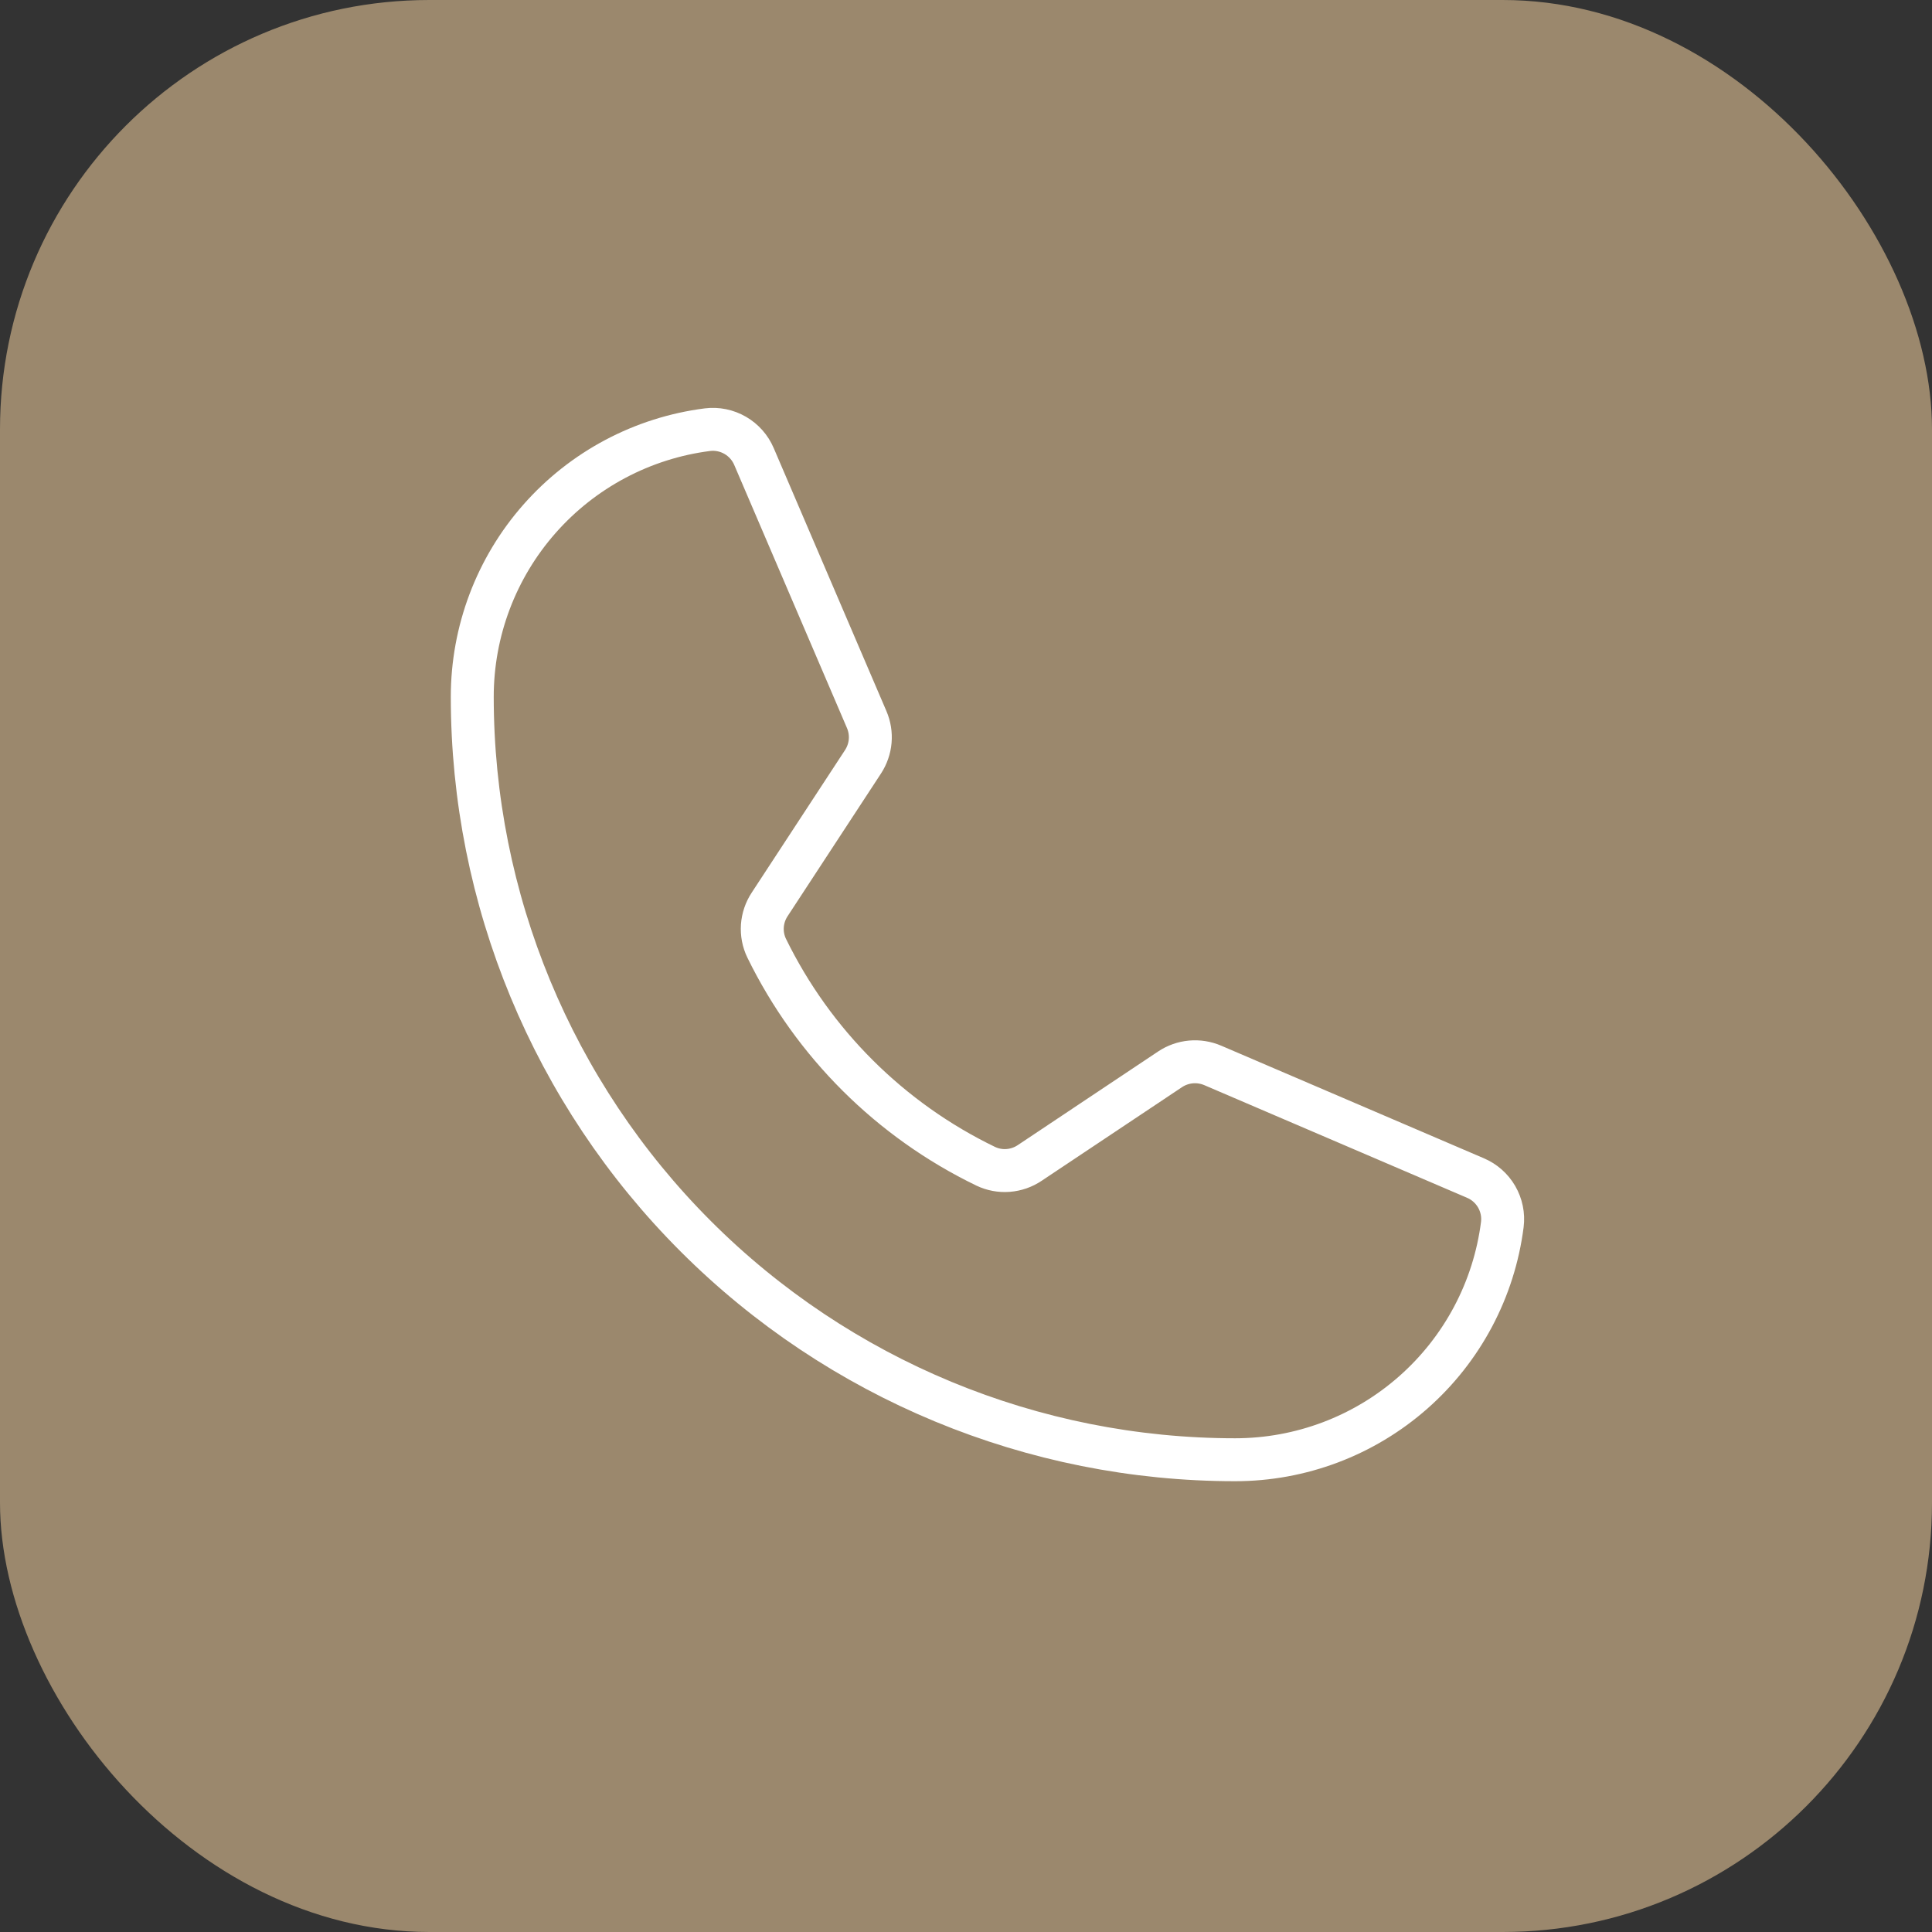
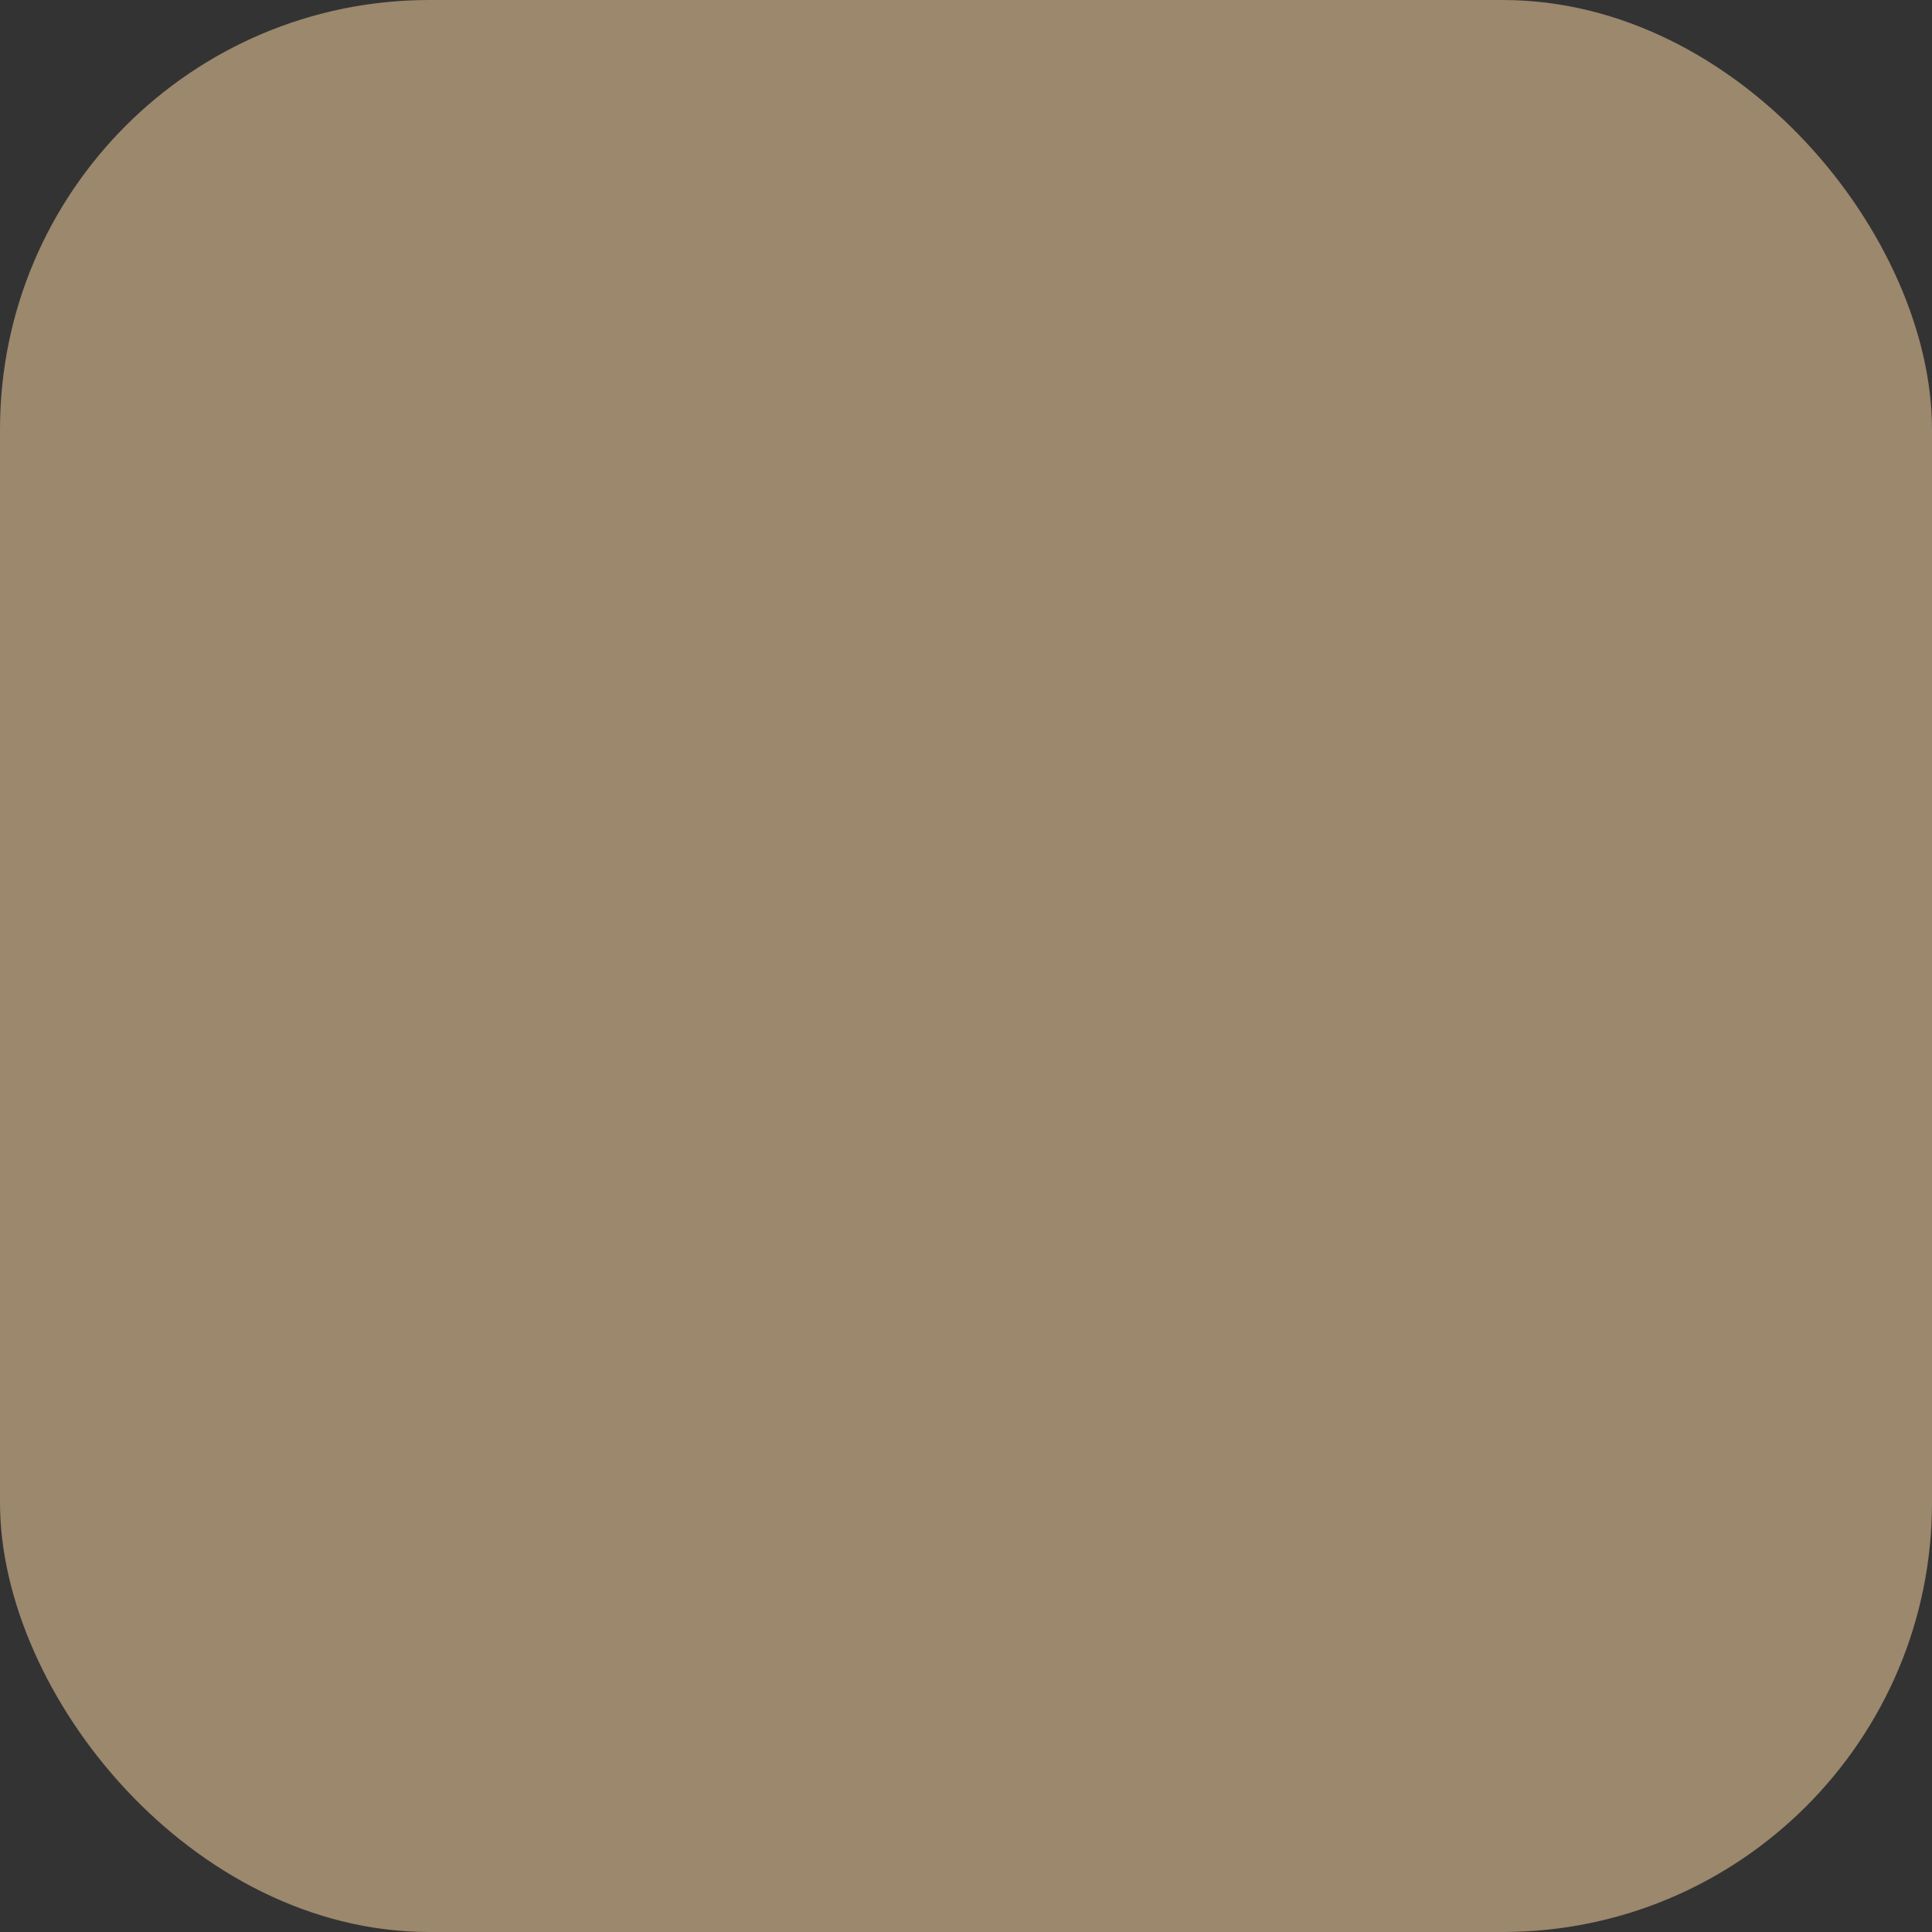
<svg xmlns="http://www.w3.org/2000/svg" fill="none" viewBox="0 0 45 45" height="45" width="45">
  <rect x="0" y="0" width="45" height="45" fill="#333333" stroke="none" />
  <rect fill="#9B886D" rx="10" height="45" width="45" />
-   <path stroke-linejoin="round" stroke-linecap="round" stroke="white" d="M17.857 22.085C18.941 24.302 20.738 26.091 22.96 27.165C23.122 27.242 23.302 27.276 23.481 27.262C23.661 27.248 23.834 27.188 23.983 27.088L27.254 24.906C27.398 24.81 27.565 24.751 27.738 24.735C27.911 24.719 28.086 24.747 28.246 24.815L34.365 27.438C34.573 27.526 34.747 27.68 34.86 27.875C34.973 28.071 35.02 28.298 34.992 28.522C34.799 30.036 34.06 31.427 32.915 32.435C31.77 33.444 30.296 34 28.77 34C24.057 34 19.537 32.128 16.205 28.795C12.872 25.463 11 20.943 11 16.23C11 14.704 11.556 13.23 12.565 12.085C13.573 10.94 14.964 10.201 16.478 10.008C16.702 9.98 16.929 10.027 17.125 10.14C17.32 10.253 17.474 10.427 17.562 10.634L20.187 16.76C20.255 16.918 20.283 17.091 20.268 17.263C20.253 17.434 20.195 17.6 20.101 17.744L17.927 21.065C17.828 21.215 17.77 21.387 17.757 21.566C17.745 21.745 17.779 21.924 17.857 22.085Z" />
</svg>